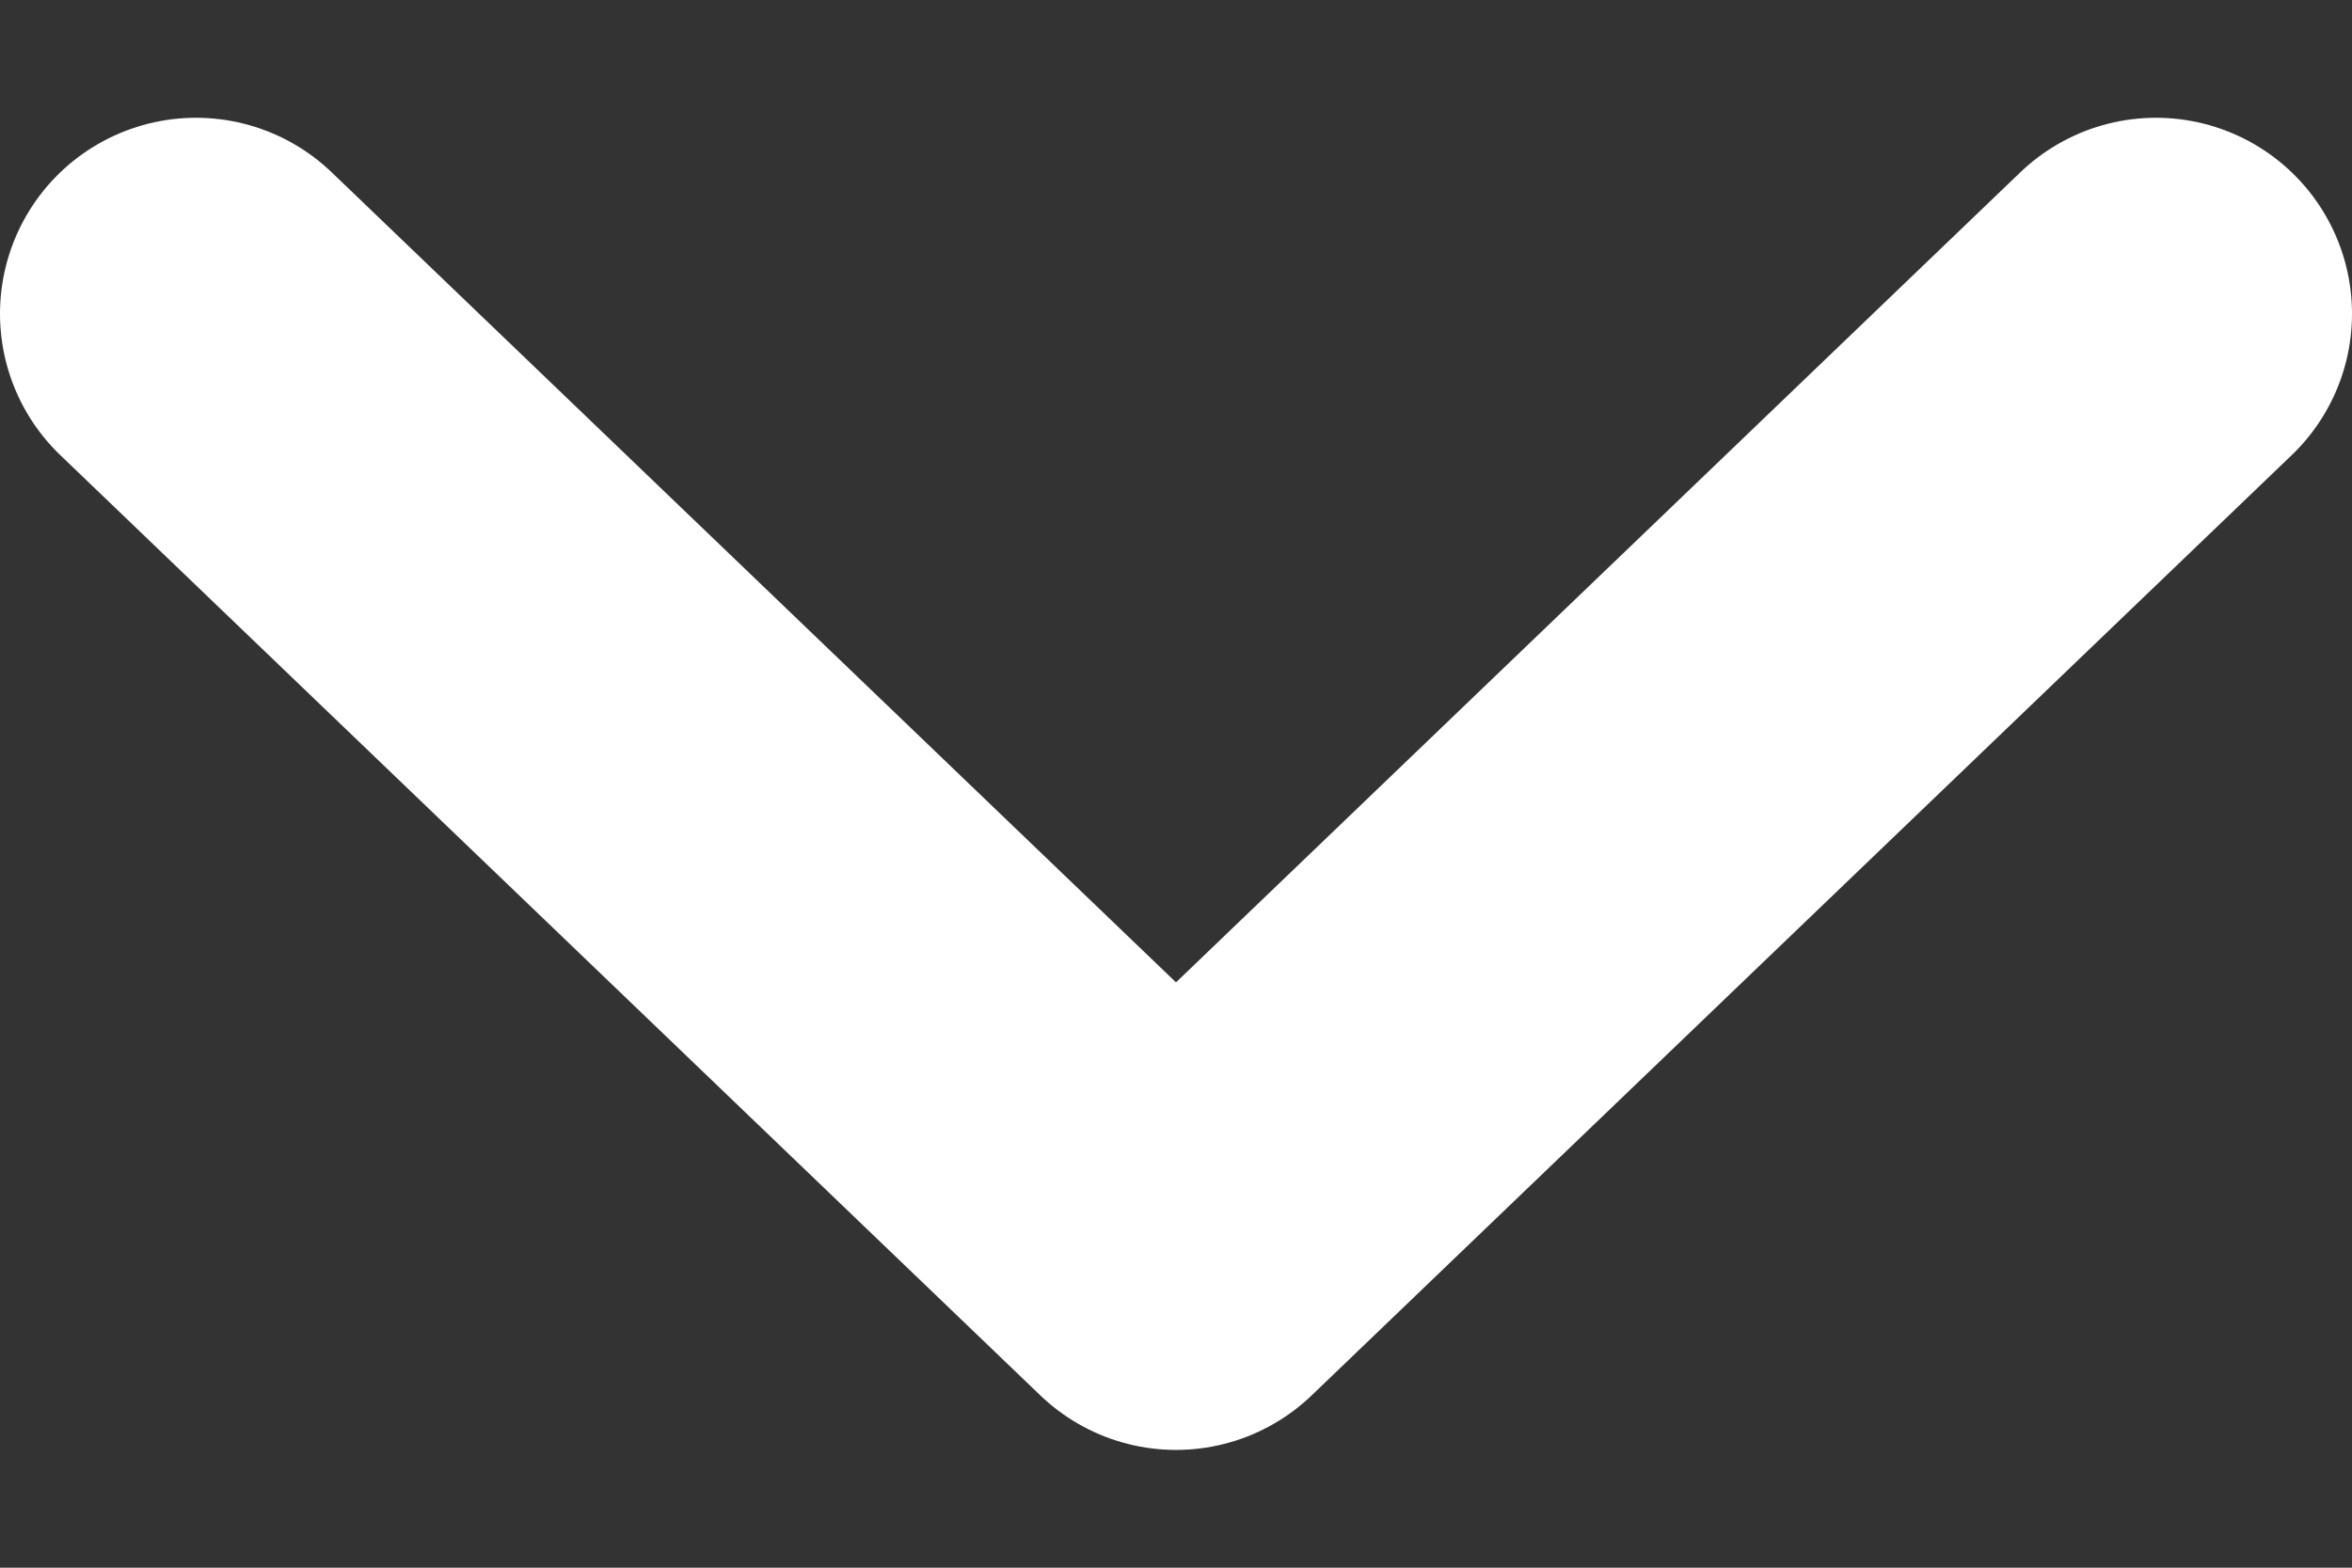
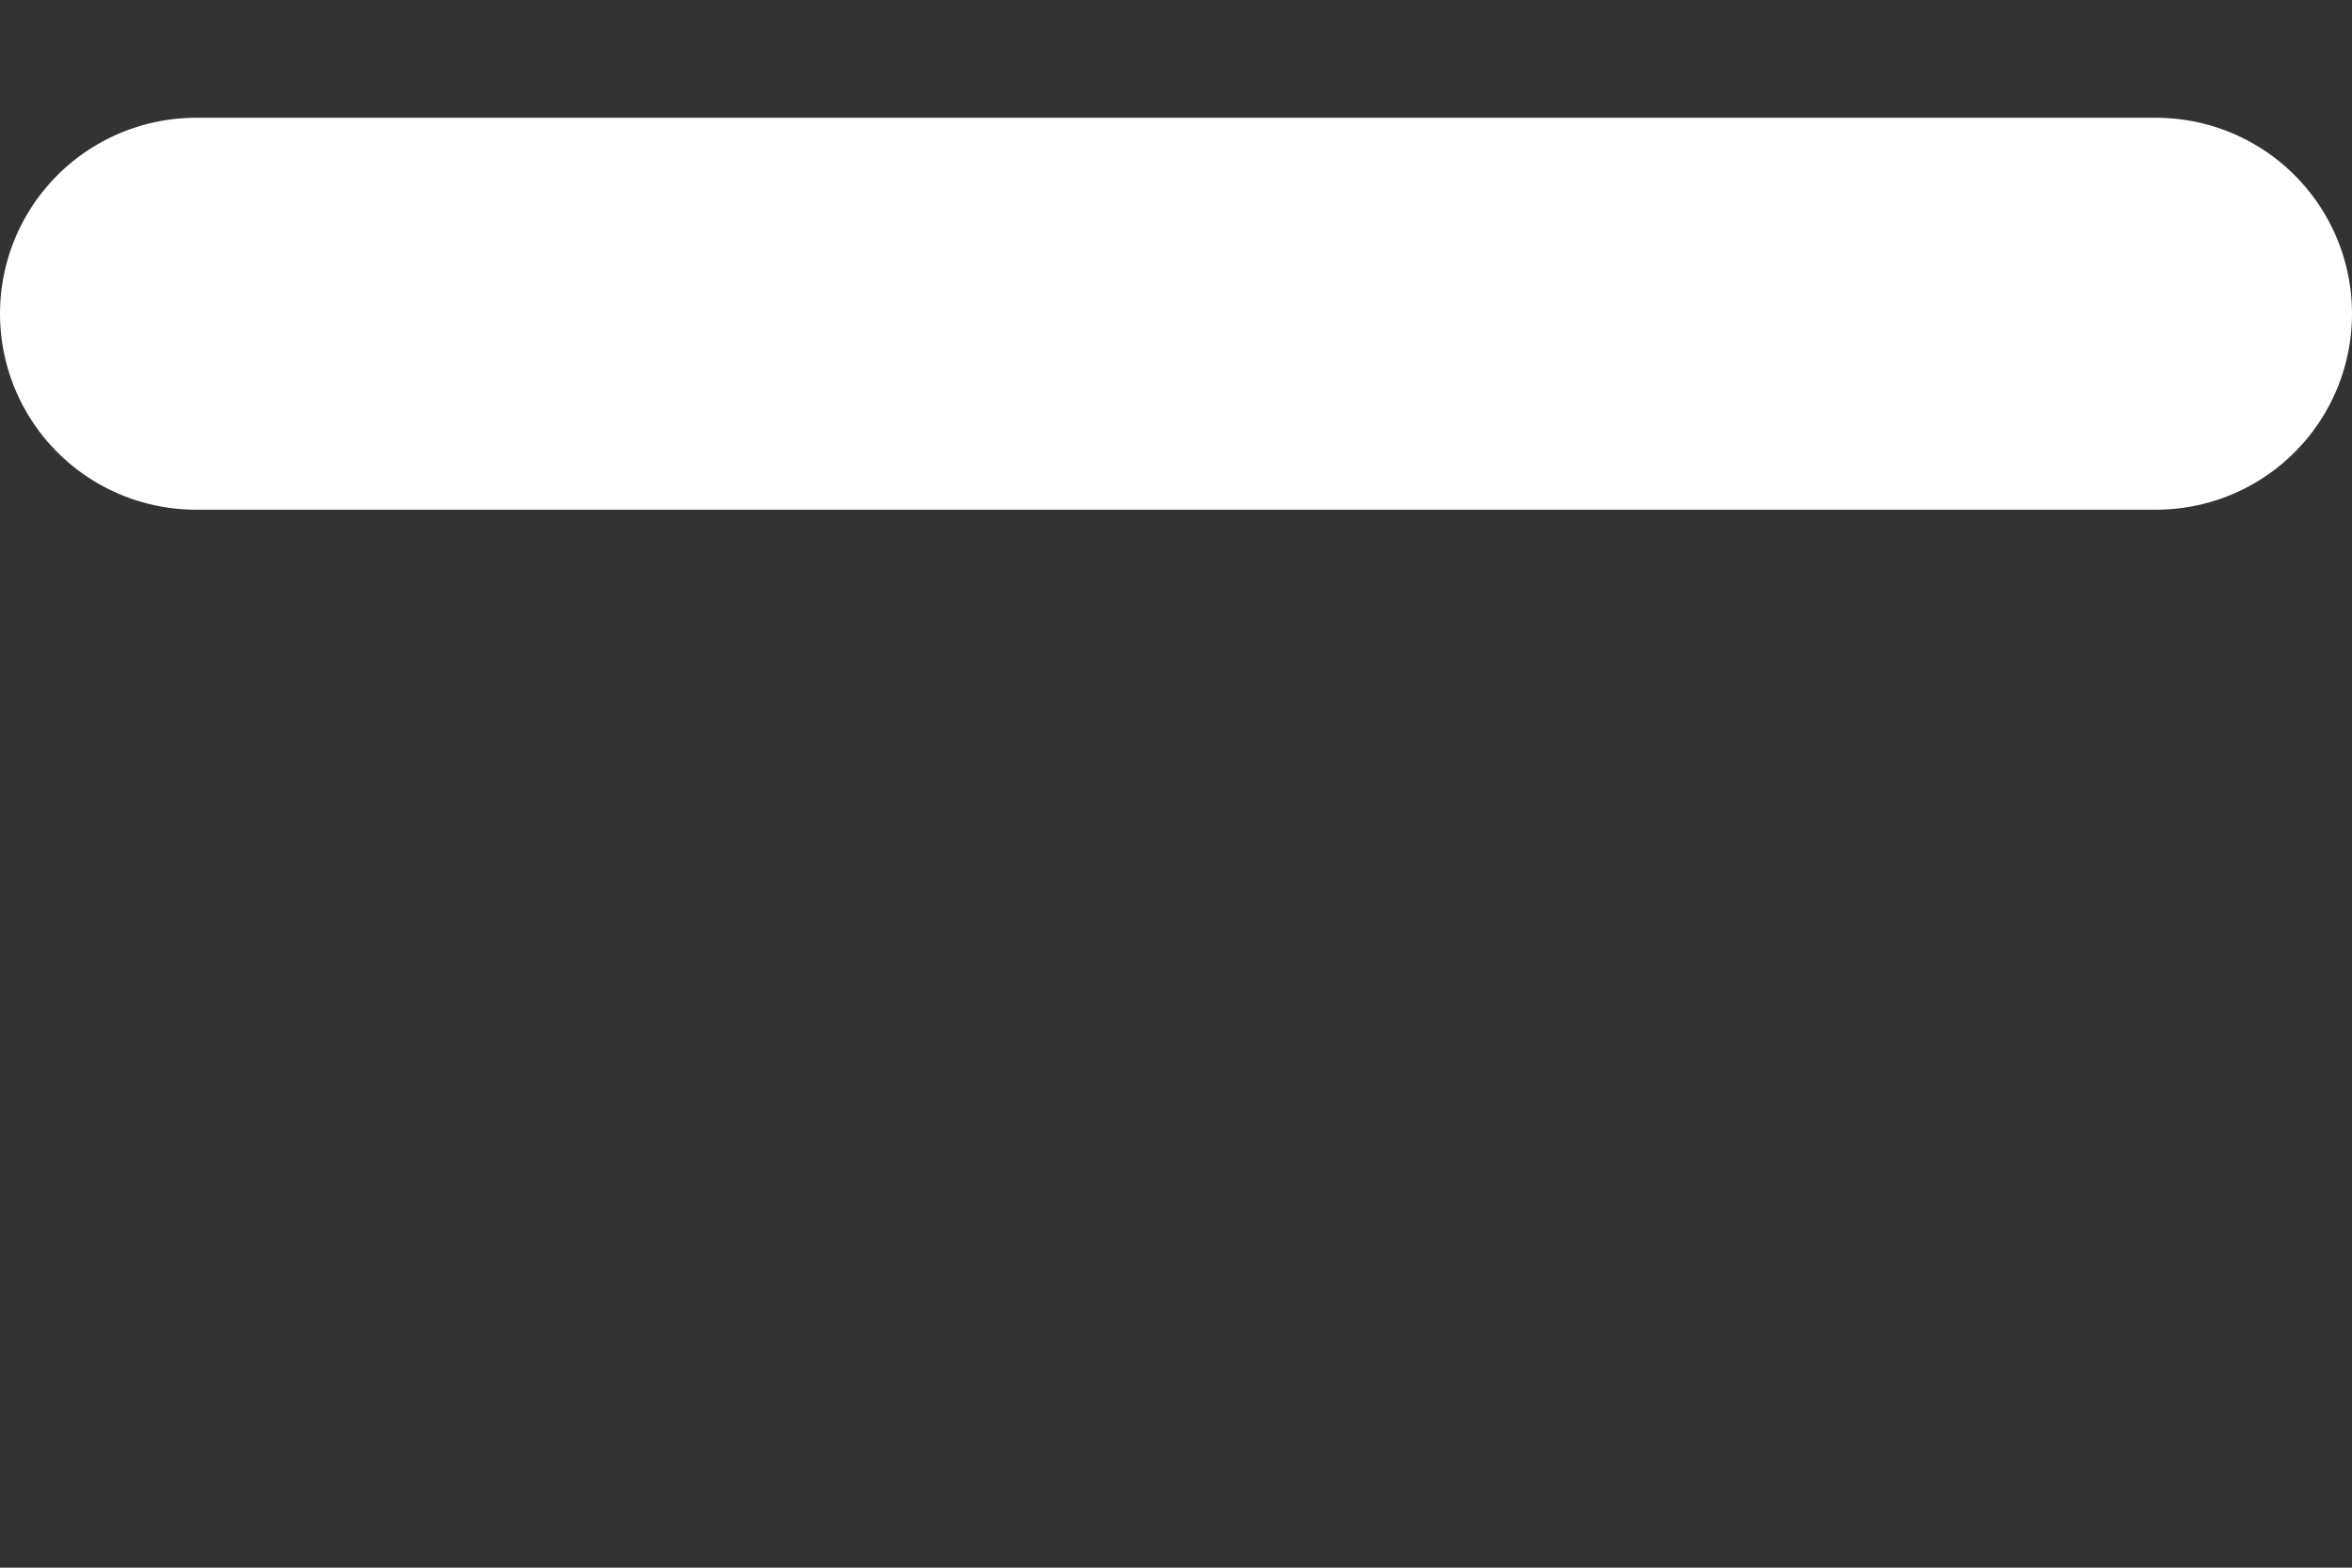
<svg xmlns="http://www.w3.org/2000/svg" width="12" height="8" viewBox="0 0 12 8" fill="none">
  <rect x="0" y="0" width="12" height="8" fill="#333333" stroke="none" />
-   <path id="Vector" d="M11 1.601L6 6.399L1 1.601" stroke="white" stroke-width="2" stroke-linecap="round" stroke-linejoin="round" />
+   <path id="Vector" d="M11 1.601L1 1.601" stroke="white" stroke-width="2" stroke-linecap="round" stroke-linejoin="round" />
</svg>